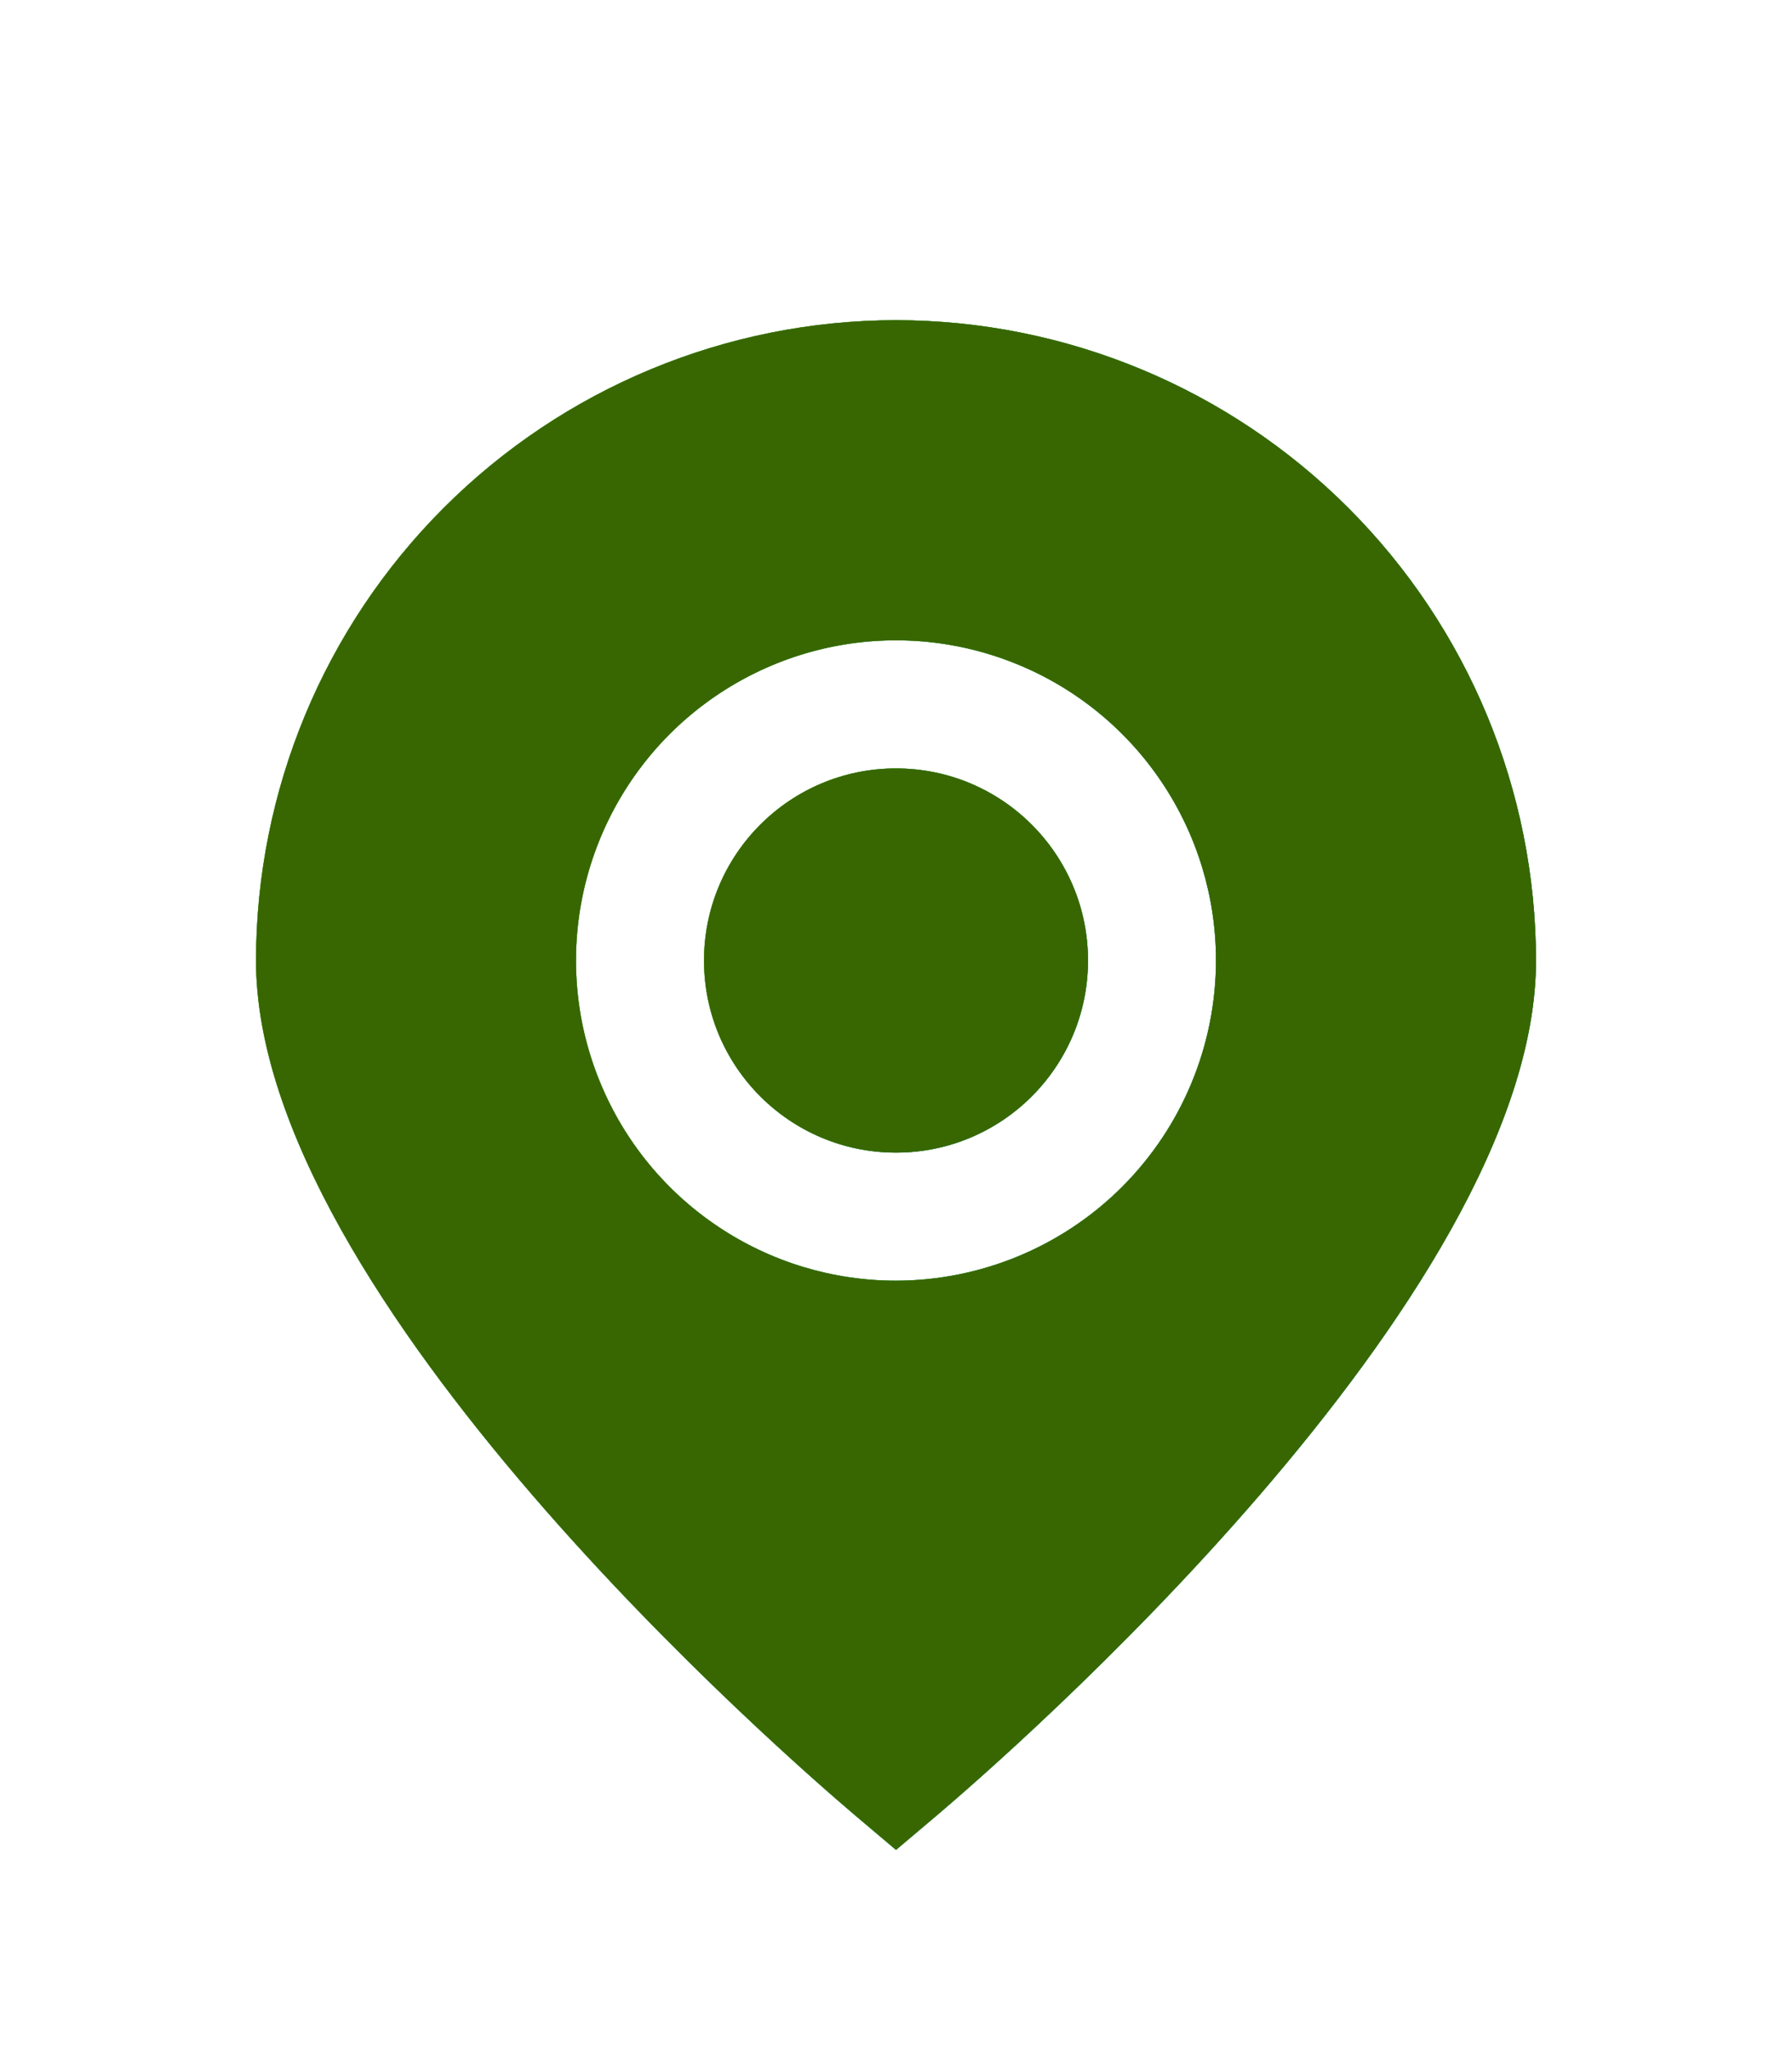
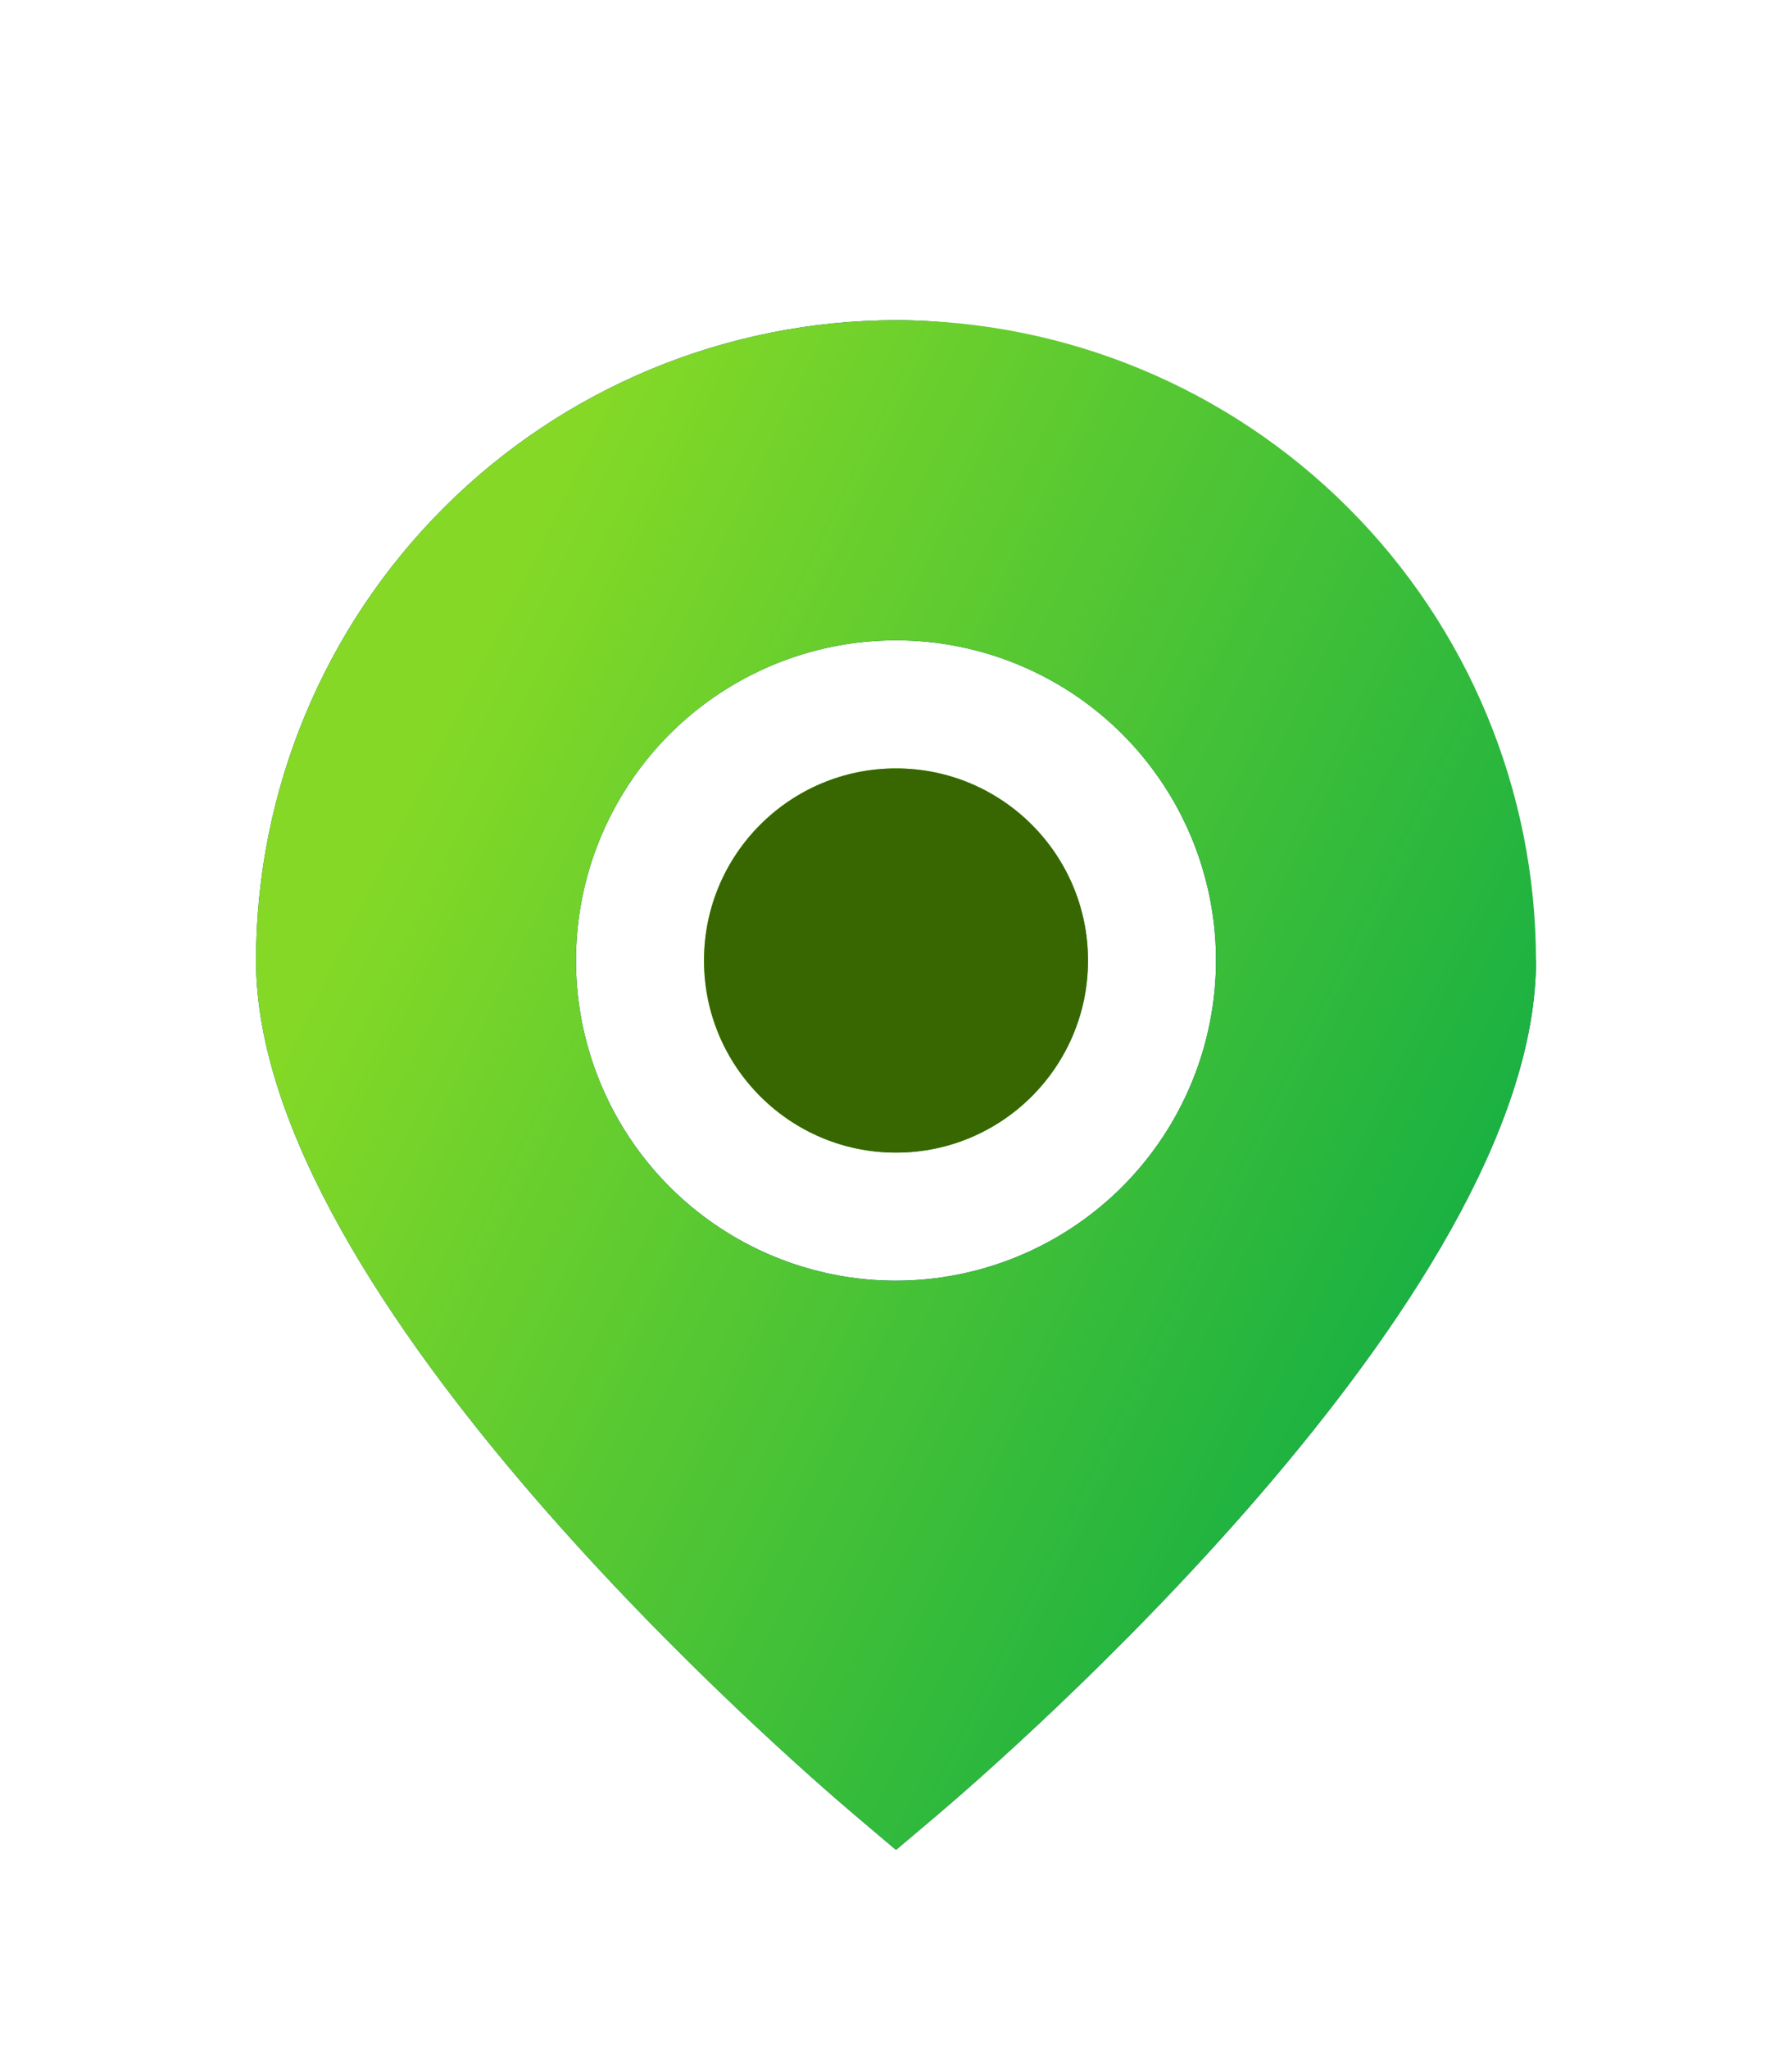
<svg xmlns="http://www.w3.org/2000/svg" width="28" height="32" viewBox="0 0 28 32" fill="none">
  <g filter="url(#filter0_dd_210_2489)">
    <path d="M14 3C11.349 3.003 8.807 4.057 6.932 5.932C5.057 7.807 4.003 10.349 4 13C4 18.282 12.4 25.533 13.354 26.343L14 26.889L14.646 26.343C15.6 25.533 24 18.282 24 13C23.997 10.349 22.943 7.807 21.068 5.932C19.193 4.057 16.651 3.003 14 3ZM14 18C13.011 18 12.044 17.707 11.222 17.157C10.4 16.608 9.759 15.827 9.381 14.913C9.002 14 8.903 12.995 9.096 12.024C9.289 11.055 9.765 10.164 10.464 9.464C11.164 8.765 12.055 8.289 13.024 8.096C13.995 7.903 15 8.002 15.913 8.381C16.827 8.759 17.608 9.4 18.157 10.222C18.707 11.044 19 12.011 19 13C18.998 14.326 18.471 15.596 17.534 16.534C16.596 17.471 15.326 17.998 14 18Z" fill="white" />
-     <path d="M14 3C11.349 3.003 8.807 4.057 6.932 5.932C5.057 7.807 4.003 10.349 4 13C4 18.282 12.4 25.533 13.354 26.343L14 26.889L14.646 26.343C15.6 25.533 24 18.282 24 13C23.997 10.349 22.943 7.807 21.068 5.932C19.193 4.057 16.651 3.003 14 3ZM14 18C13.011 18 12.044 17.707 11.222 17.157C10.4 16.608 9.759 15.827 9.381 14.913C9.002 14 8.903 12.995 9.096 12.024C9.289 11.055 9.765 10.164 10.464 9.464C11.164 8.765 12.055 8.289 13.024 8.096C13.995 7.903 15 8.002 15.913 8.381C16.827 8.759 17.608 9.4 18.157 10.222C18.707 11.044 19 12.011 19 13C18.998 14.326 18.471 15.596 17.534 16.534C16.596 17.471 15.326 17.998 14 18Z" fill="#005460" />
+     <path d="M14 3C11.349 3.003 8.807 4.057 6.932 5.932C5.057 7.807 4.003 10.349 4 13C4 18.282 12.4 25.533 13.354 26.343L14 26.889L14.646 26.343C15.6 25.533 24 18.282 24 13C19.193 4.057 16.651 3.003 14 3ZM14 18C13.011 18 12.044 17.707 11.222 17.157C10.4 16.608 9.759 15.827 9.381 14.913C9.002 14 8.903 12.995 9.096 12.024C9.289 11.055 9.765 10.164 10.464 9.464C11.164 8.765 12.055 8.289 13.024 8.096C13.995 7.903 15 8.002 15.913 8.381C16.827 8.759 17.608 9.4 18.157 10.222C18.707 11.044 19 12.011 19 13C18.998 14.326 18.471 15.596 17.534 16.534C16.596 17.471 15.326 17.998 14 18Z" fill="#005460" />
    <path d="M14 3C11.349 3.003 8.807 4.057 6.932 5.932C5.057 7.807 4.003 10.349 4 13C4 18.282 12.4 25.533 13.354 26.343L14 26.889L14.646 26.343C15.6 25.533 24 18.282 24 13C23.997 10.349 22.943 7.807 21.068 5.932C19.193 4.057 16.651 3.003 14 3ZM14 18C13.011 18 12.044 17.707 11.222 17.157C10.4 16.608 9.759 15.827 9.381 14.913C9.002 14 8.903 12.995 9.096 12.024C9.289 11.055 9.765 10.164 10.464 9.464C11.164 8.765 12.055 8.289 13.024 8.096C13.995 7.903 15 8.002 15.913 8.381C16.827 8.759 17.608 9.4 18.157 10.222C18.707 11.044 19 12.011 19 13C18.998 14.326 18.471 15.596 17.534 16.534C16.596 17.471 15.326 17.998 14 18Z" fill="url(#paint0_linear_210_2489)" />
-     <path d="M14 3C11.349 3.003 8.807 4.057 6.932 5.932C5.057 7.807 4.003 10.349 4 13C4 18.282 12.4 25.533 13.354 26.343L14 26.889L14.646 26.343C15.6 25.533 24 18.282 24 13C23.997 10.349 22.943 7.807 21.068 5.932C19.193 4.057 16.651 3.003 14 3ZM14 18C13.011 18 12.044 17.707 11.222 17.157C10.4 16.608 9.759 15.827 9.381 14.913C9.002 14 8.903 12.995 9.096 12.024C9.289 11.055 9.765 10.164 10.464 9.464C11.164 8.765 12.055 8.289 13.024 8.096C13.995 7.903 15 8.002 15.913 8.381C16.827 8.759 17.608 9.4 18.157 10.222C18.707 11.044 19 12.011 19 13C18.998 14.326 18.471 15.596 17.534 16.534C16.596 17.471 15.326 17.998 14 18Z" fill="#386701" />
    <path d="M14 16C15.657 16 17 14.657 17 13C17 11.343 15.657 10 14 10C12.343 10 11 11.343 11 13C11 14.657 12.343 16 14 16Z" fill="white" />
-     <path d="M14 16C15.657 16 17 14.657 17 13C17 11.343 15.657 10 14 10C12.343 10 11 11.343 11 13C11 14.657 12.343 16 14 16Z" fill="#005460" />
    <path d="M14 16C15.657 16 17 14.657 17 13C17 11.343 15.657 10 14 10C12.343 10 11 11.343 11 13C11 14.657 12.343 16 14 16Z" fill="url(#paint1_linear_210_2489)" />
    <path d="M14 16C15.657 16 17 14.657 17 13C17 11.343 15.657 10 14 10C12.343 10 11 11.343 11 13C11 14.657 12.343 16 14 16Z" fill="#386701" />
  </g>
  <defs>
    <filter id="filter0_dd_210_2489" x="0" y="0" width="28" height="31.889" filterUnits="userSpaceOnUse" color-interpolation-filters="sRGB">
      <feFlood flood-opacity="0" result="BackgroundImageFix" />
      <feColorMatrix in="SourceAlpha" type="matrix" values="0 0 0 0 0 0 0 0 0 0 0 0 0 0 0 0 0 0 127 0" result="hardAlpha" />
      <feOffset dy="1" />
      <feGaussianBlur stdDeviation="2" />
      <feComposite in2="hardAlpha" operator="out" />
      <feColorMatrix type="matrix" values="0 0 0 0 0.047 0 0 0 0 0.047 0 0 0 0 0.051 0 0 0 0.05 0" />
      <feBlend mode="normal" in2="BackgroundImageFix" result="effect1_dropShadow_210_2489" />
      <feColorMatrix in="SourceAlpha" type="matrix" values="0 0 0 0 0 0 0 0 0 0 0 0 0 0 0 0 0 0 127 0" result="hardAlpha" />
      <feOffset dy="1" />
      <feGaussianBlur stdDeviation="2" />
      <feComposite in2="hardAlpha" operator="out" />
      <feColorMatrix type="matrix" values="0 0 0 0 0.047 0 0 0 0 0.047 0 0 0 0 0.051 0 0 0 0.1 0" />
      <feBlend mode="normal" in2="effect1_dropShadow_210_2489" result="effect2_dropShadow_210_2489" />
      <feBlend mode="normal" in="SourceGraphic" in2="effect2_dropShadow_210_2489" result="shape" />
    </filter>
    <linearGradient id="paint0_linear_210_2489" x1="4" y1="14.944" x2="20.082" y2="22.882" gradientUnits="userSpaceOnUse">
      <stop stop-color="#85D926" />
      <stop offset="1" stop-color="#1AB142" />
    </linearGradient>
    <linearGradient id="paint1_linear_210_2489" x1="11" y1="13" x2="15.453" y2="15.625" gradientUnits="userSpaceOnUse">
      <stop stop-color="#85D926" />
      <stop offset="1" stop-color="#1AB142" />
    </linearGradient>
  </defs>
</svg>